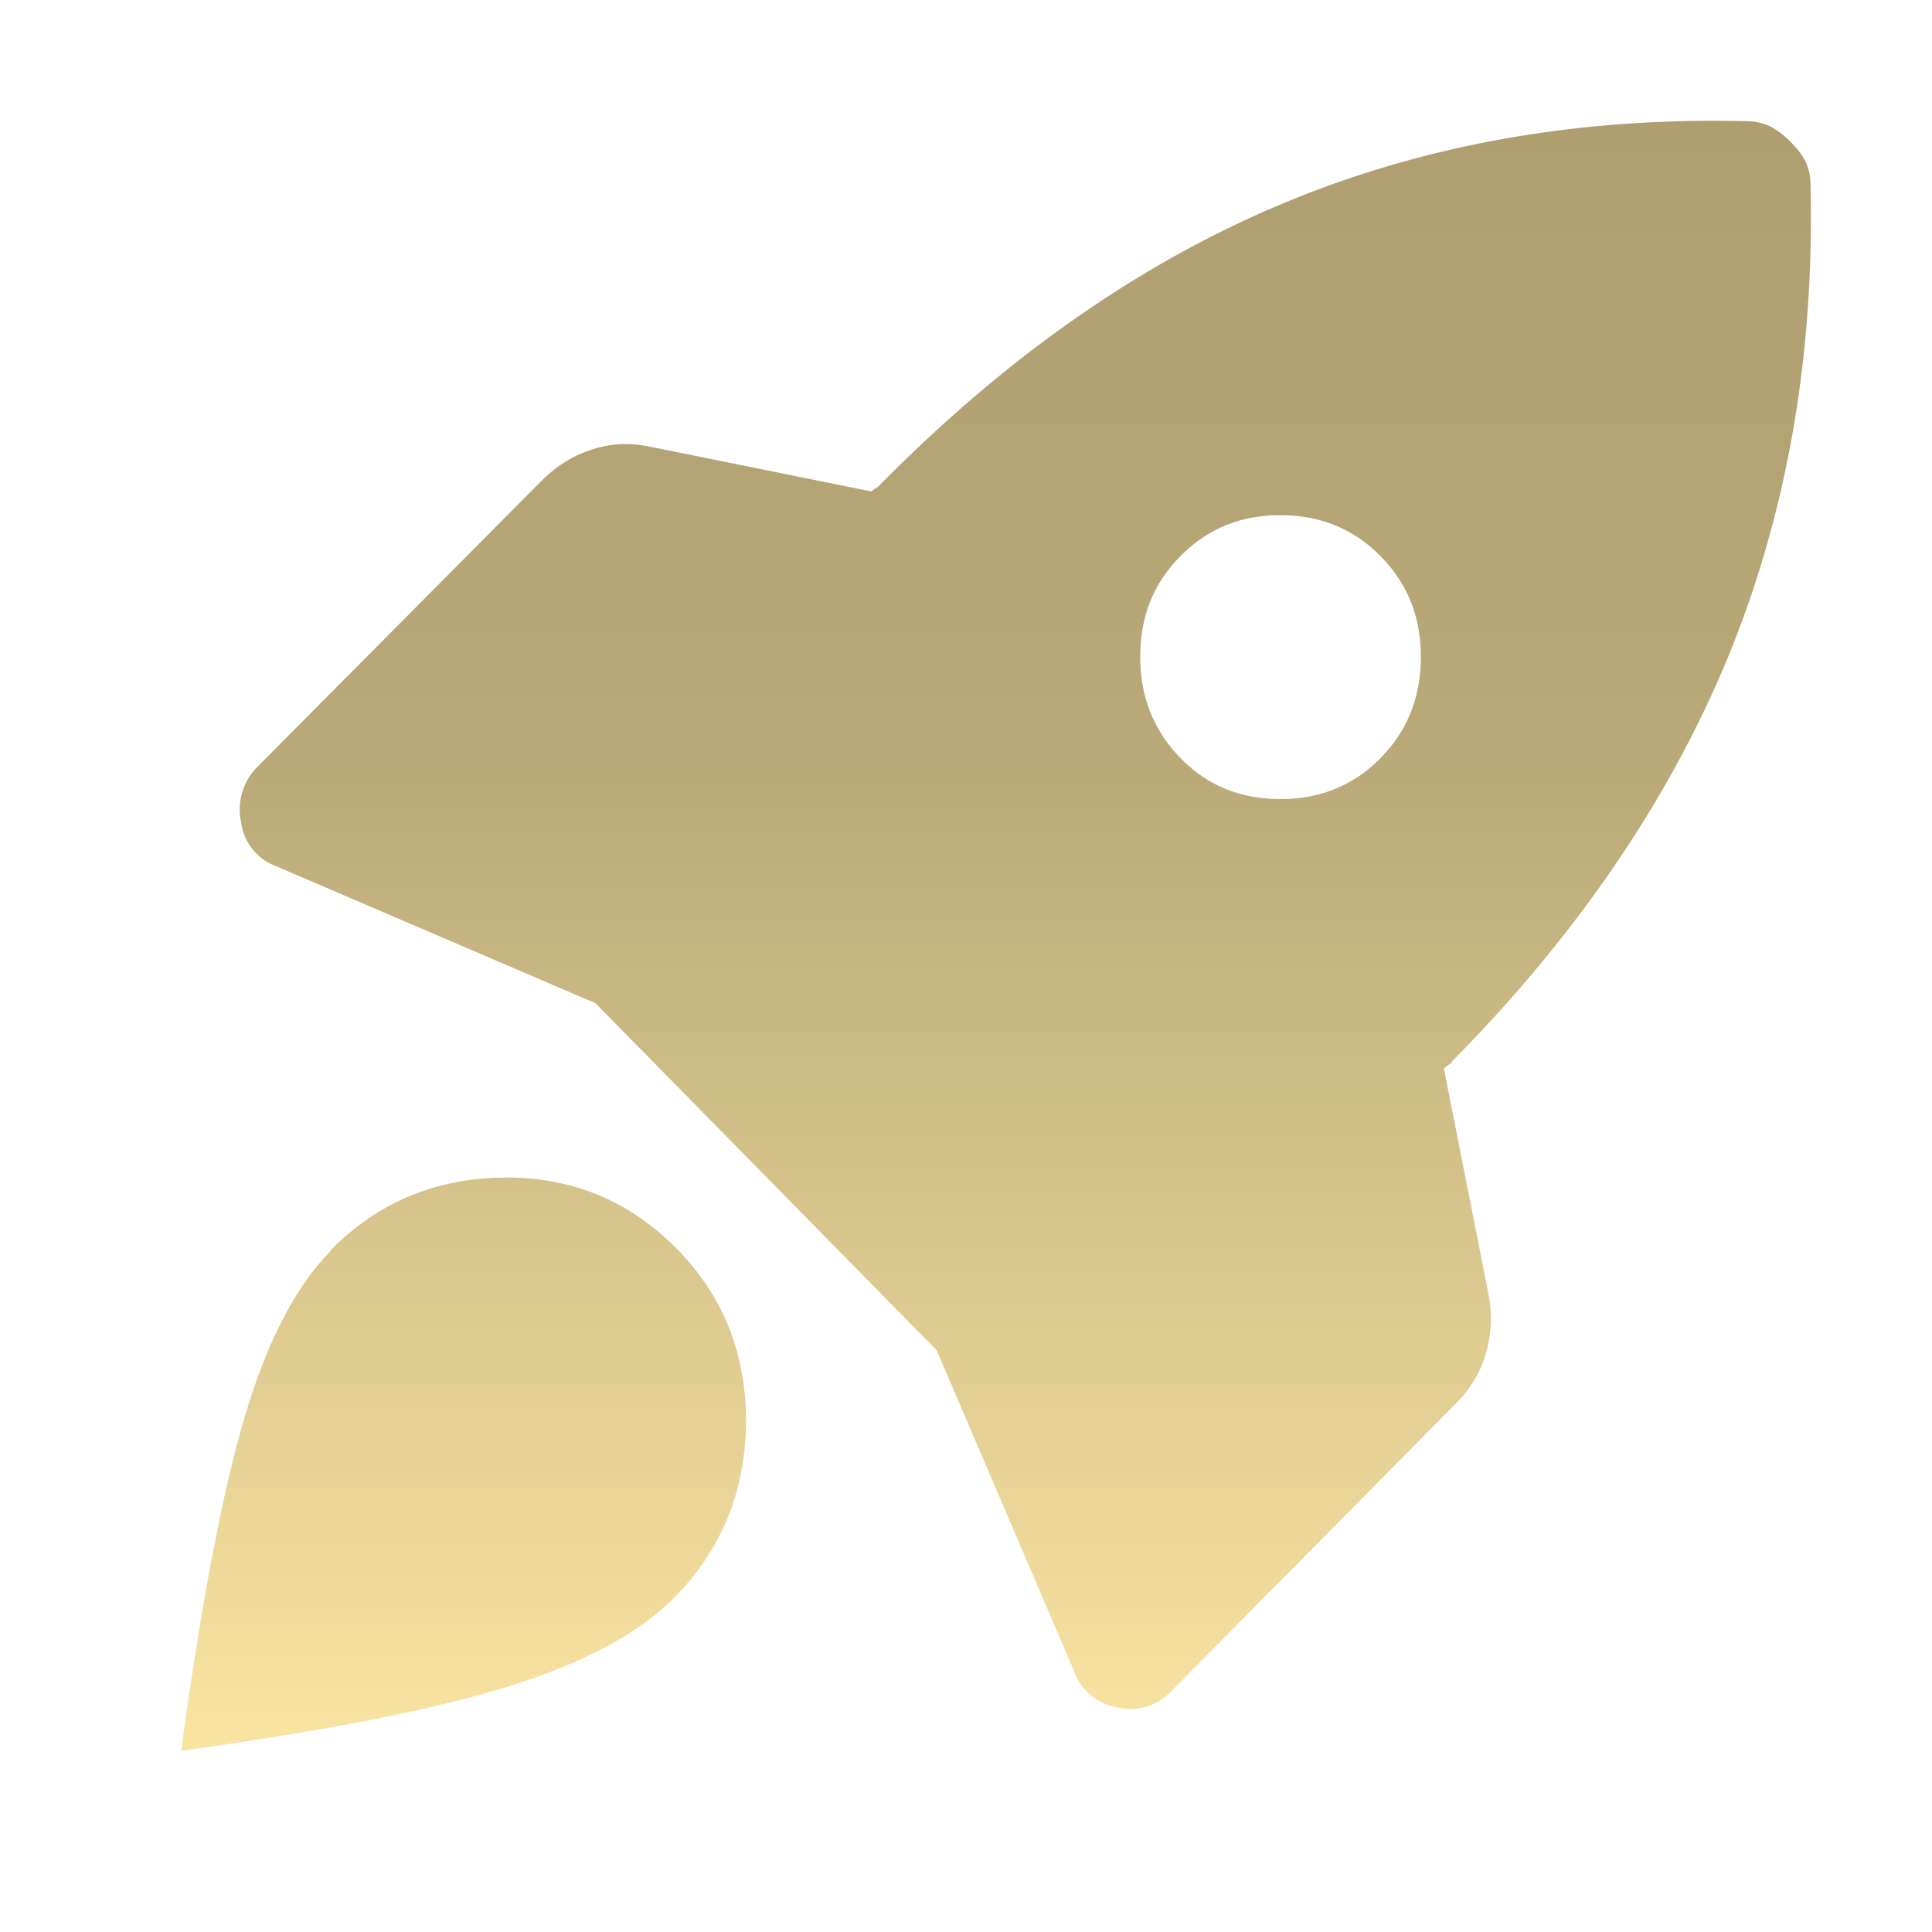
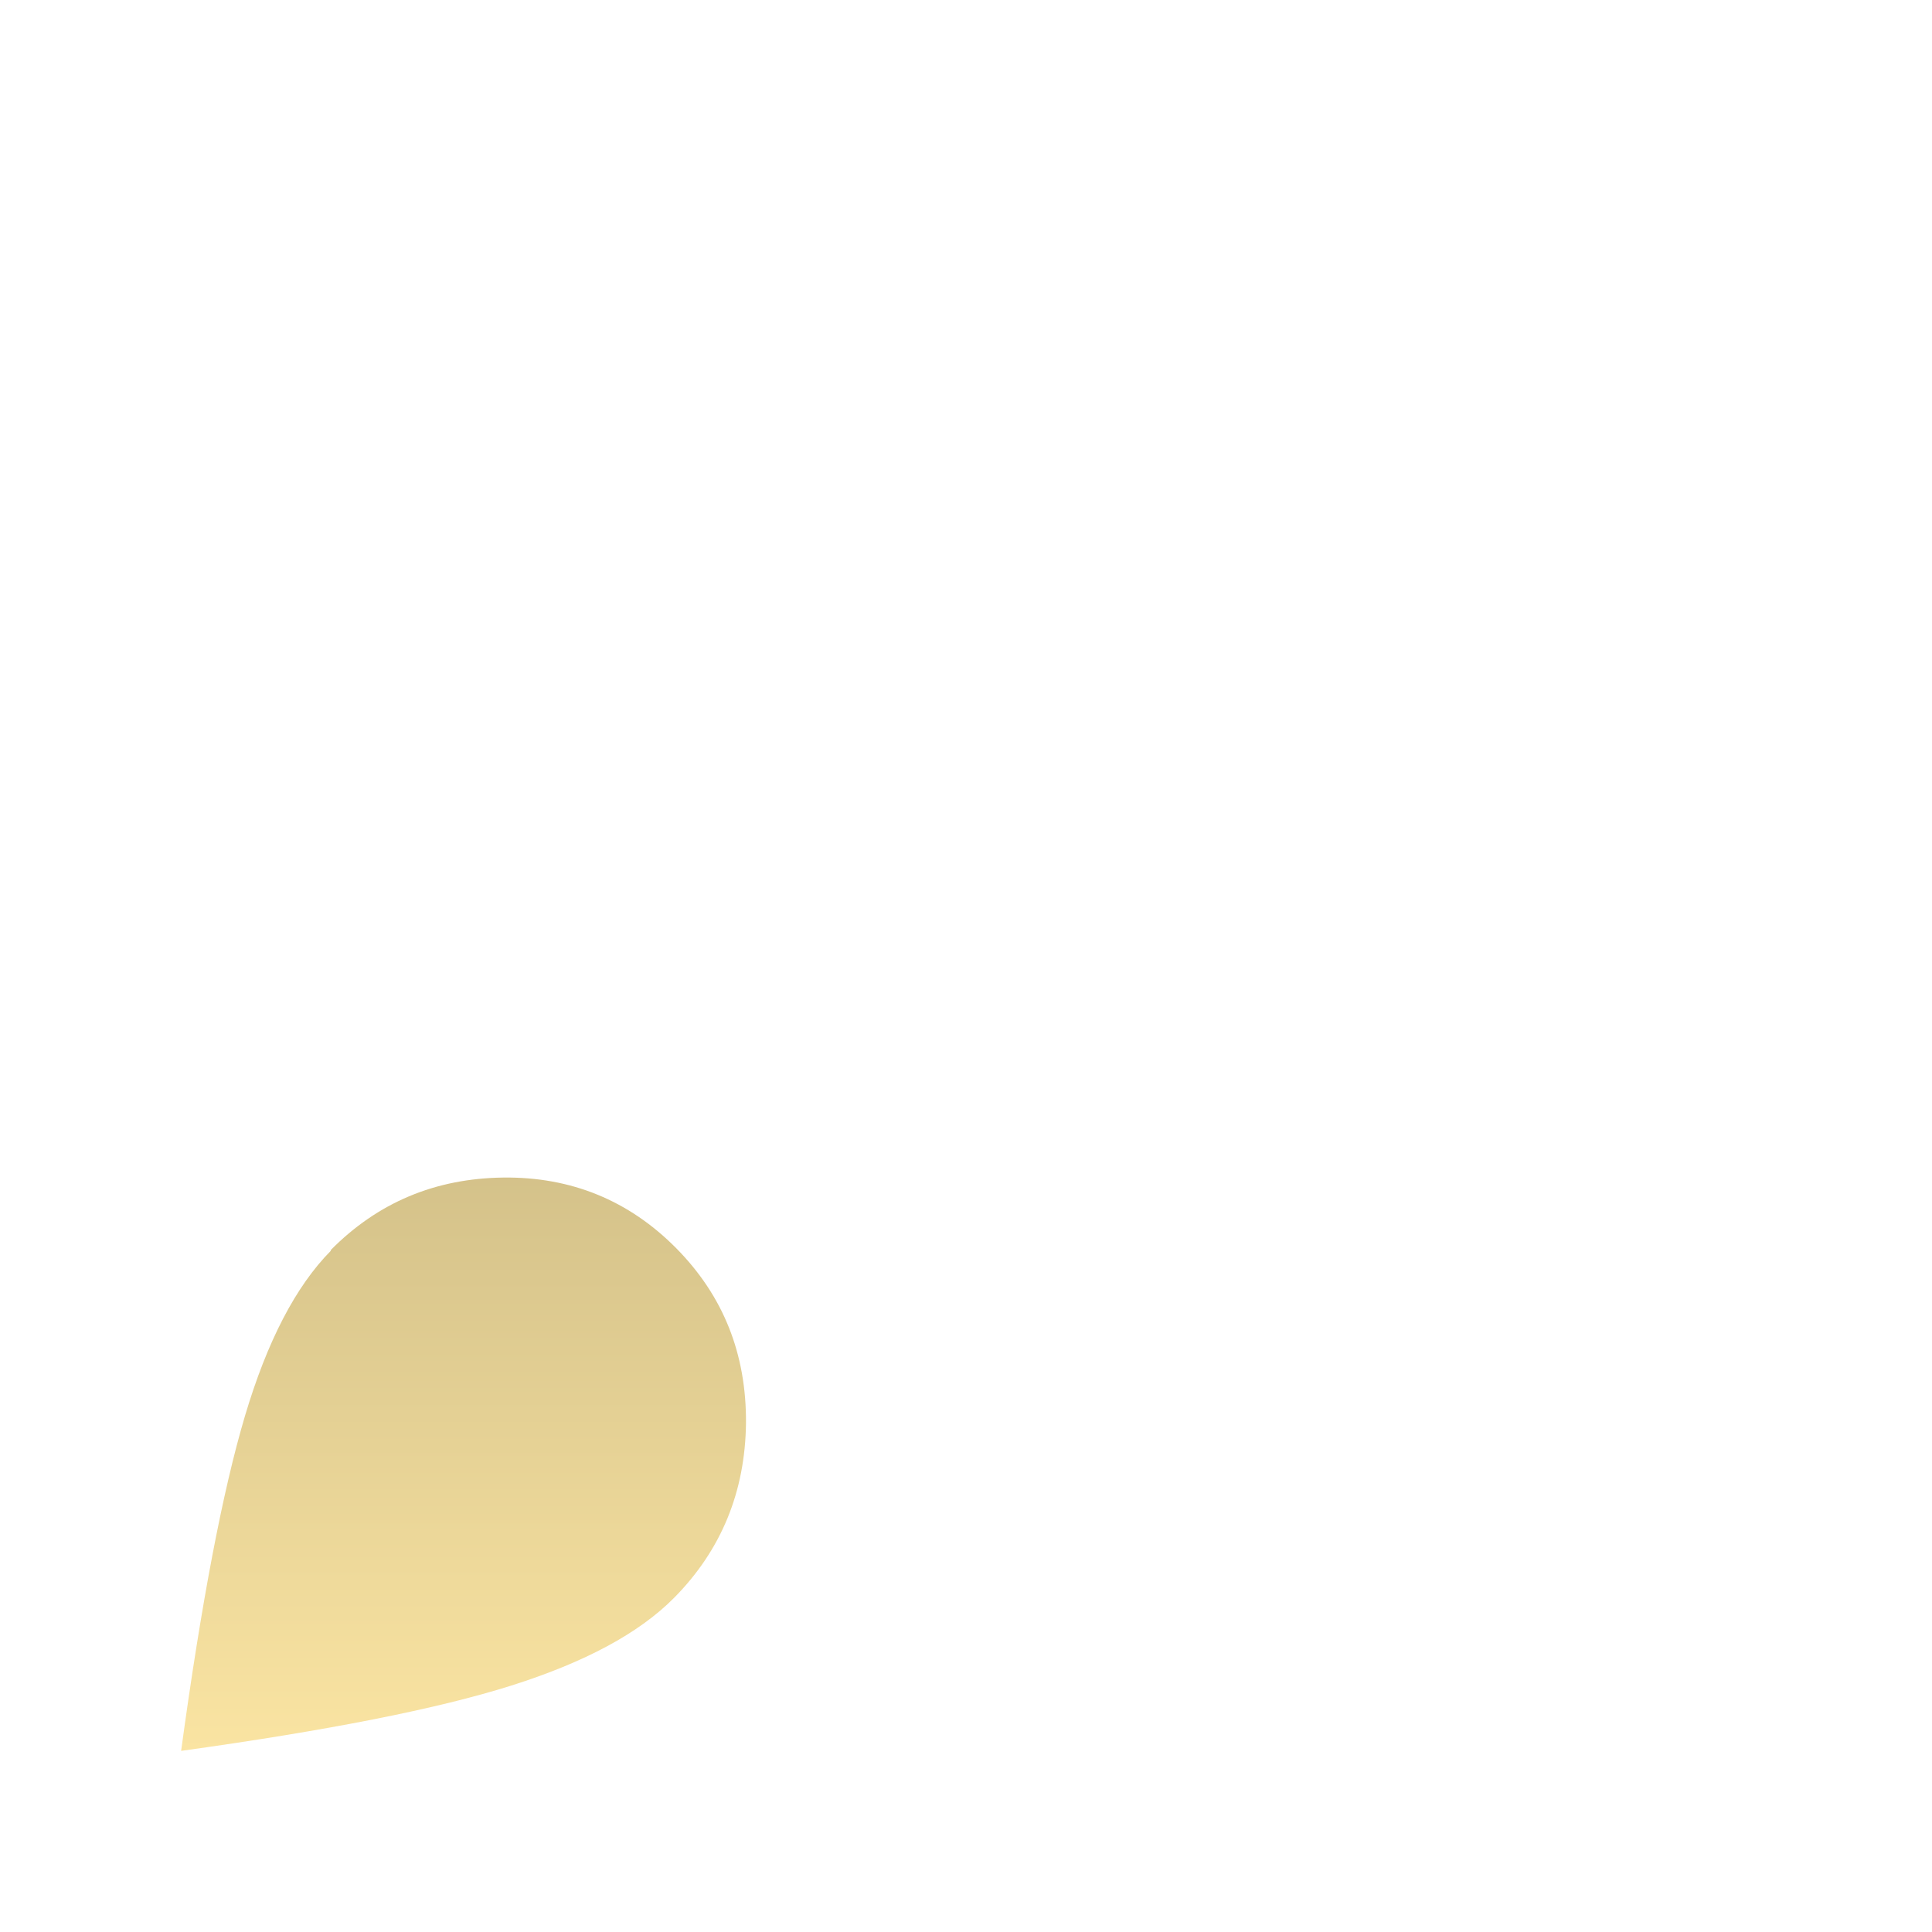
<svg xmlns="http://www.w3.org/2000/svg" viewBox="0 0 32 32" fill="none">
-   <path fill-rule="evenodd" clip-rule="evenodd" d="M28.637 10.846c-.977 2.381-2.508 4.633-4.602 6.75h.014c-.015.015-.033.026-.05.036a.625.625 0 0 0-.017.012c-.02.013-.067.054-.067.054l.736 3.72c.067.338.053.663-.034.98a1.897 1.897 0 0 1-.501.846L19.4 28.012a.927.927 0 0 1-.89.27.927.927 0 0 1-.722-.608l-2.274-5.31-5.652-5.748L4.58 14.35a.904.904 0 0 1-.589-.744.995.995 0 0 1 .281-.913l4.682-4.714c.247-.25.521-.426.836-.528.314-.108.635-.122.97-.054l3.678.744a.188.188 0 0 1 .055-.046.464.464 0 0 0 .08-.062c2.092-2.124 4.313-3.673 6.653-4.654 2.341-.98 4.903-1.44 7.692-1.372a.95.95 0 0 1 .388.08c.12.062.234.143.347.258.114.115.201.223.255.338.053.115.08.237.08.372.067 2.813-.381 5.41-1.351 7.791Zm-7.43 2.388c.661 0 1.21-.223 1.658-.677.448-.453.669-1.014.669-1.677s-.221-1.217-.67-1.67c-.447-.454-1.002-.677-1.658-.677-.655 0-1.204.223-1.652.677-.448.446-.668 1-.668 1.67 0 .67.227 1.224.668 1.677.442.454.99.677 1.652.677Z" fill="url(#a)" />
  <path d="M8.337 19.504c-1.13.014-2.08.413-2.862 1.204l.006.007c-.582.588-1.056 1.501-1.424 2.739C3.689 24.692 3.334 26.544 3 29c2.434-.338 4.254-.697 5.47-1.082 1.218-.386 2.114-.866 2.696-1.454.783-.792 1.177-1.759 1.19-2.895.007-1.143-.374-2.104-1.156-2.895-.783-.791-1.74-1.183-2.863-1.17Z" fill="url(#b)" />
  <defs>
    <linearGradient id="a" x1="16.497" y1="2" x2="16.497" y2="29" gradientUnits="userSpaceOnUse">
      <stop stop-color="#AE9E70" />
      <stop offset=".4" stop-color="#BAAA79" />
      <stop offset="1" stop-color="#FAE4A2" />
    </linearGradient>
    <linearGradient id="b" x1="16.497" y1="2" x2="16.497" y2="29" gradientUnits="userSpaceOnUse">
      <stop stop-color="#AE9E70" />
      <stop offset=".4" stop-color="#BAAA79" />
      <stop offset="1" stop-color="#FAE4A2" />
    </linearGradient>
  </defs>
</svg>